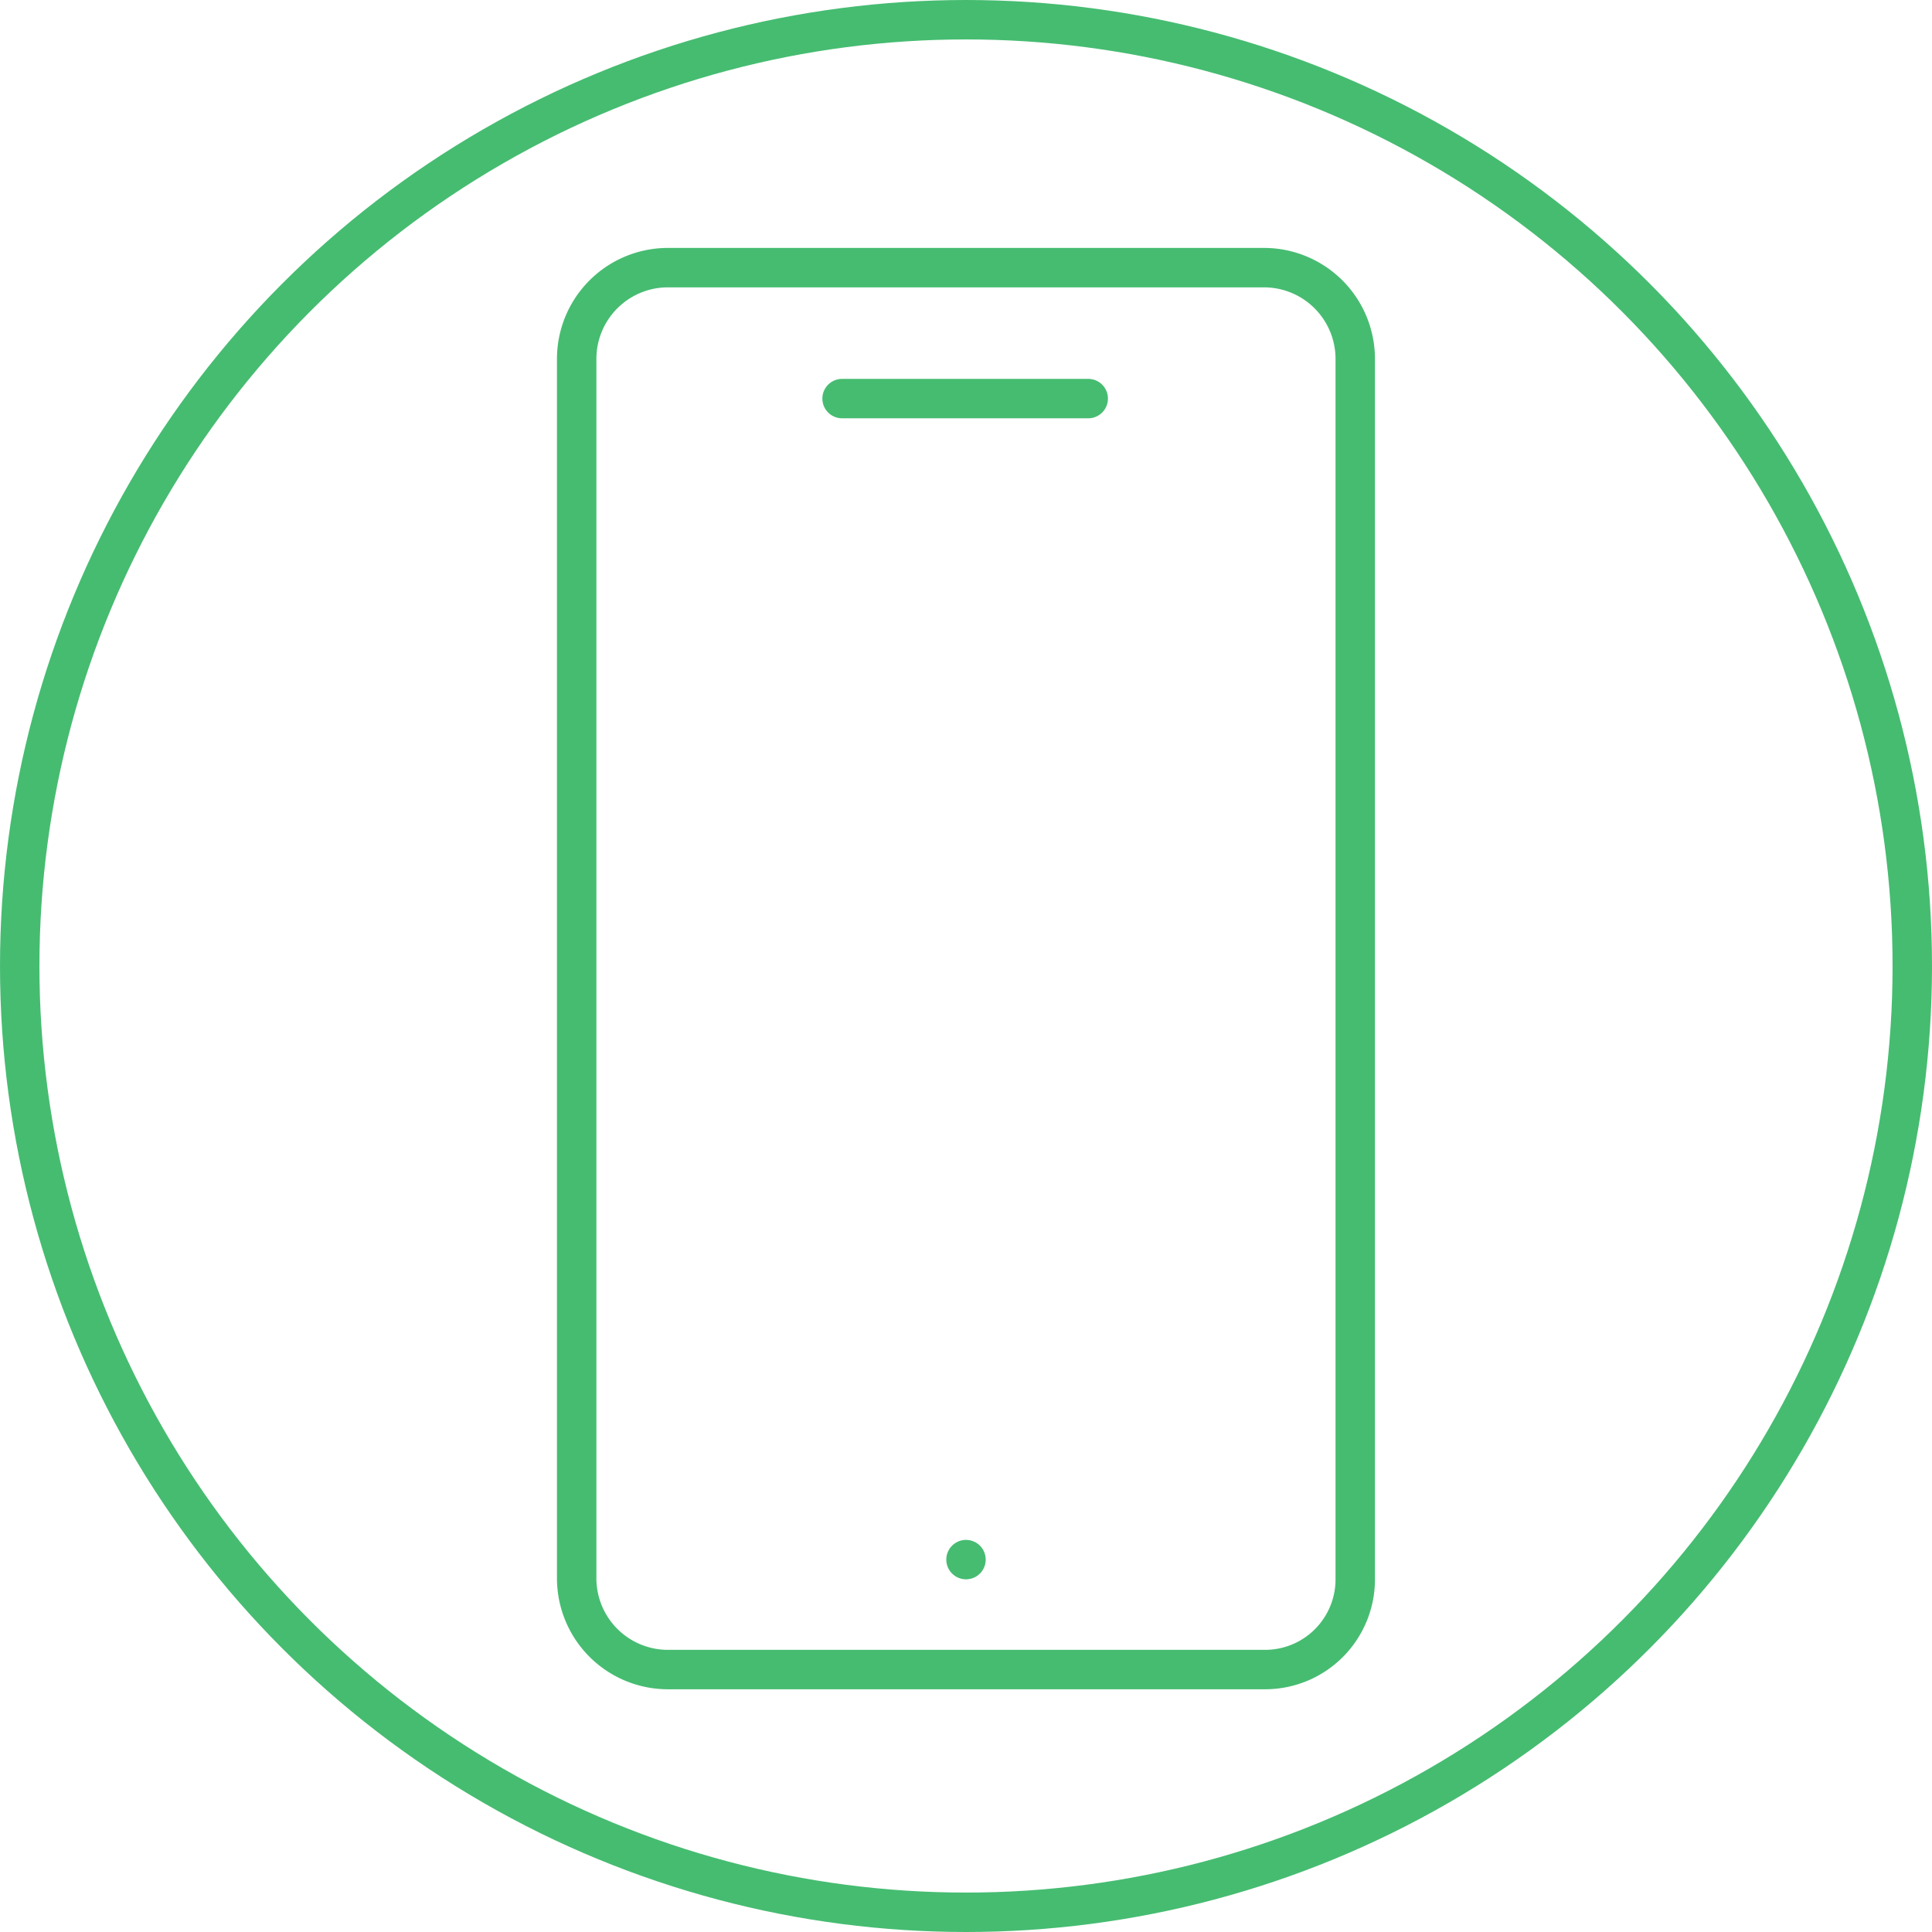
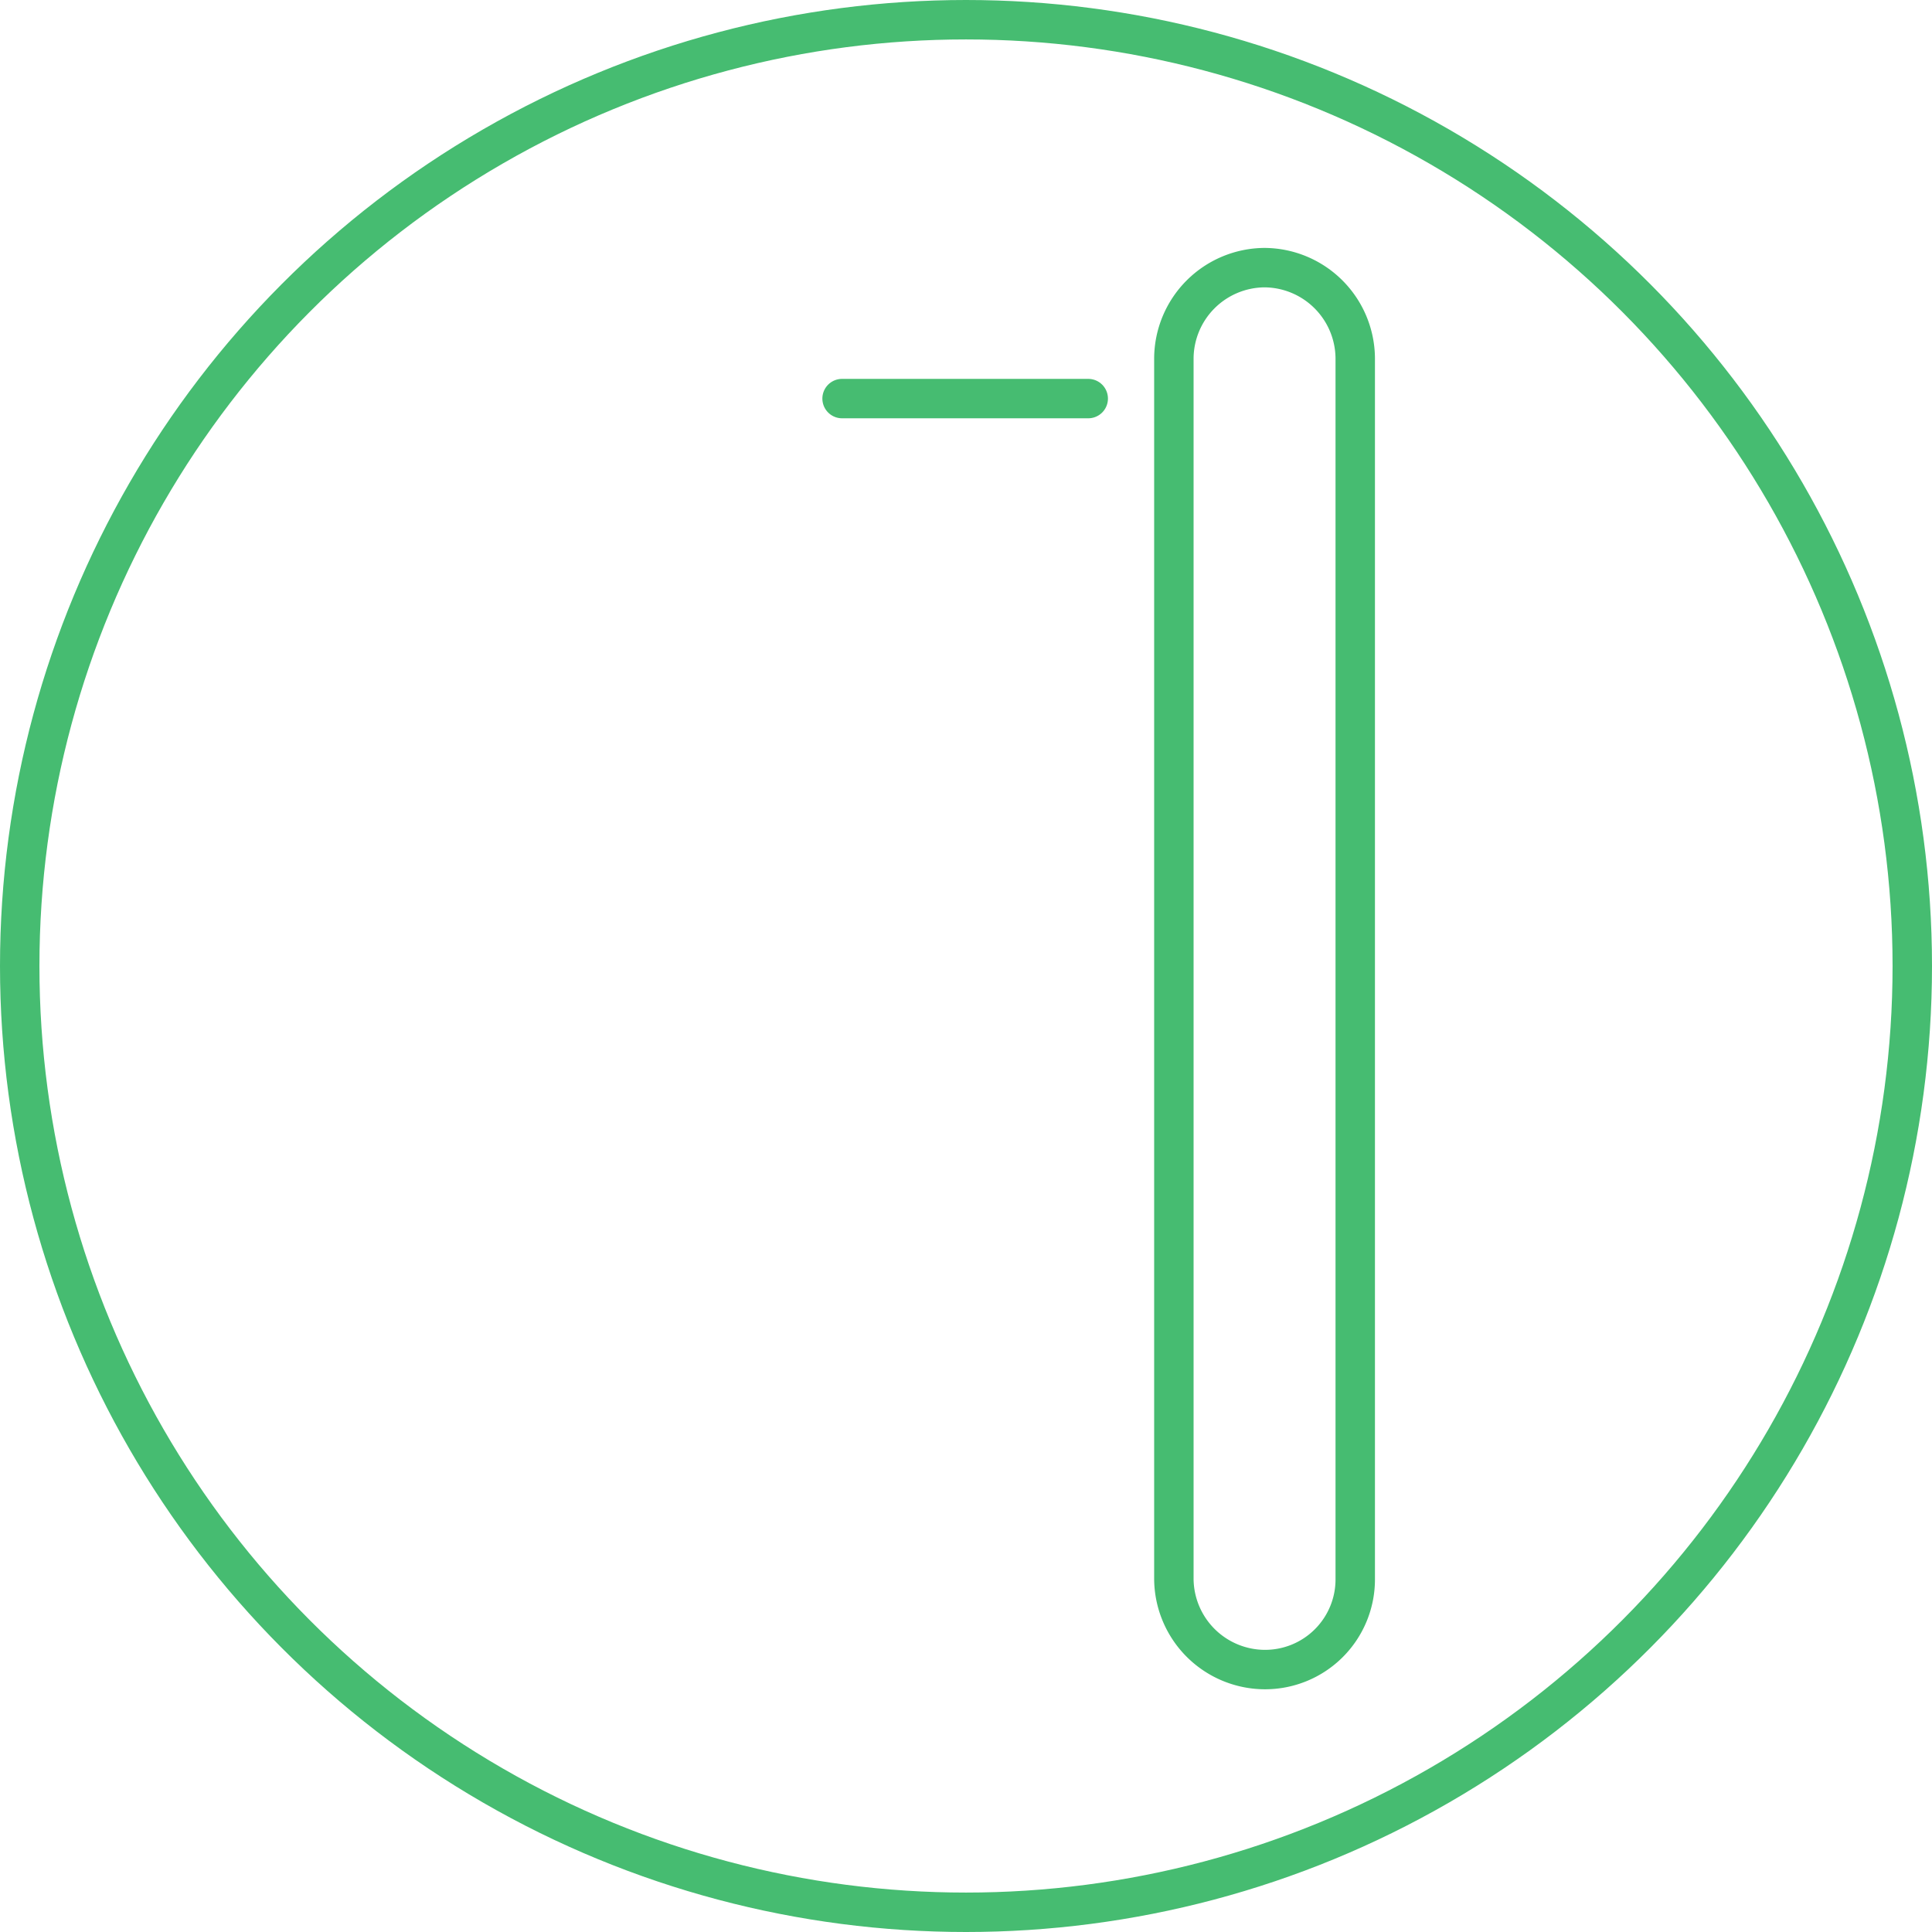
<svg xmlns="http://www.w3.org/2000/svg" id="Group_1974" data-name="Group 1974" width="49" height="49" viewBox="0 0 49 49">
  <g id="Ellipse_651" data-name="Ellipse 651" fill="none" stroke="#46bc71" stroke-width="1">
    <circle cx="24.5" cy="24.5" r="24.5" stroke="none" />
    <circle cx="24.5" cy="24.5" r="24" fill="none" />
  </g>
  <g id="Group_1961" data-name="Group 1961" transform="translate(14.626 6.788)">
-     <path id="Path_160" data-name="Path 160" d="M46.346,37.256H31.2a2.315,2.315,0,0,1-2.3-2.3V4a2.315,2.315,0,0,1,2.3-2.3H46.346a2.315,2.315,0,0,1,2.3,2.3V34.954A2.287,2.287,0,0,1,46.346,37.256Z" transform="translate(-28.9 -1.7)" fill="none" stroke="#46bc71" stroke-linecap="round" stroke-linejoin="round" stroke-width="1" />
+     <path id="Path_160" data-name="Path 160" d="M46.346,37.256a2.315,2.315,0,0,1-2.3-2.3V4a2.315,2.315,0,0,1,2.3-2.3H46.346a2.315,2.315,0,0,1,2.3,2.3V34.954A2.287,2.287,0,0,1,46.346,37.256Z" transform="translate(-28.9 -1.7)" fill="none" stroke="#46bc71" stroke-linecap="round" stroke-linejoin="round" stroke-width="1" />
    <line id="Line_28" data-name="Line 28" x2="6.243" transform="translate(6.731 3.321)" fill="none" stroke="#46bc71" stroke-linecap="round" stroke-linejoin="round" stroke-width="1" />
-     <line id="Line_29" data-name="Line 29" transform="translate(9.874 32.767)" fill="none" stroke="#46bc71" stroke-linecap="round" stroke-linejoin="round" stroke-width="1" />
  </g>
</svg>